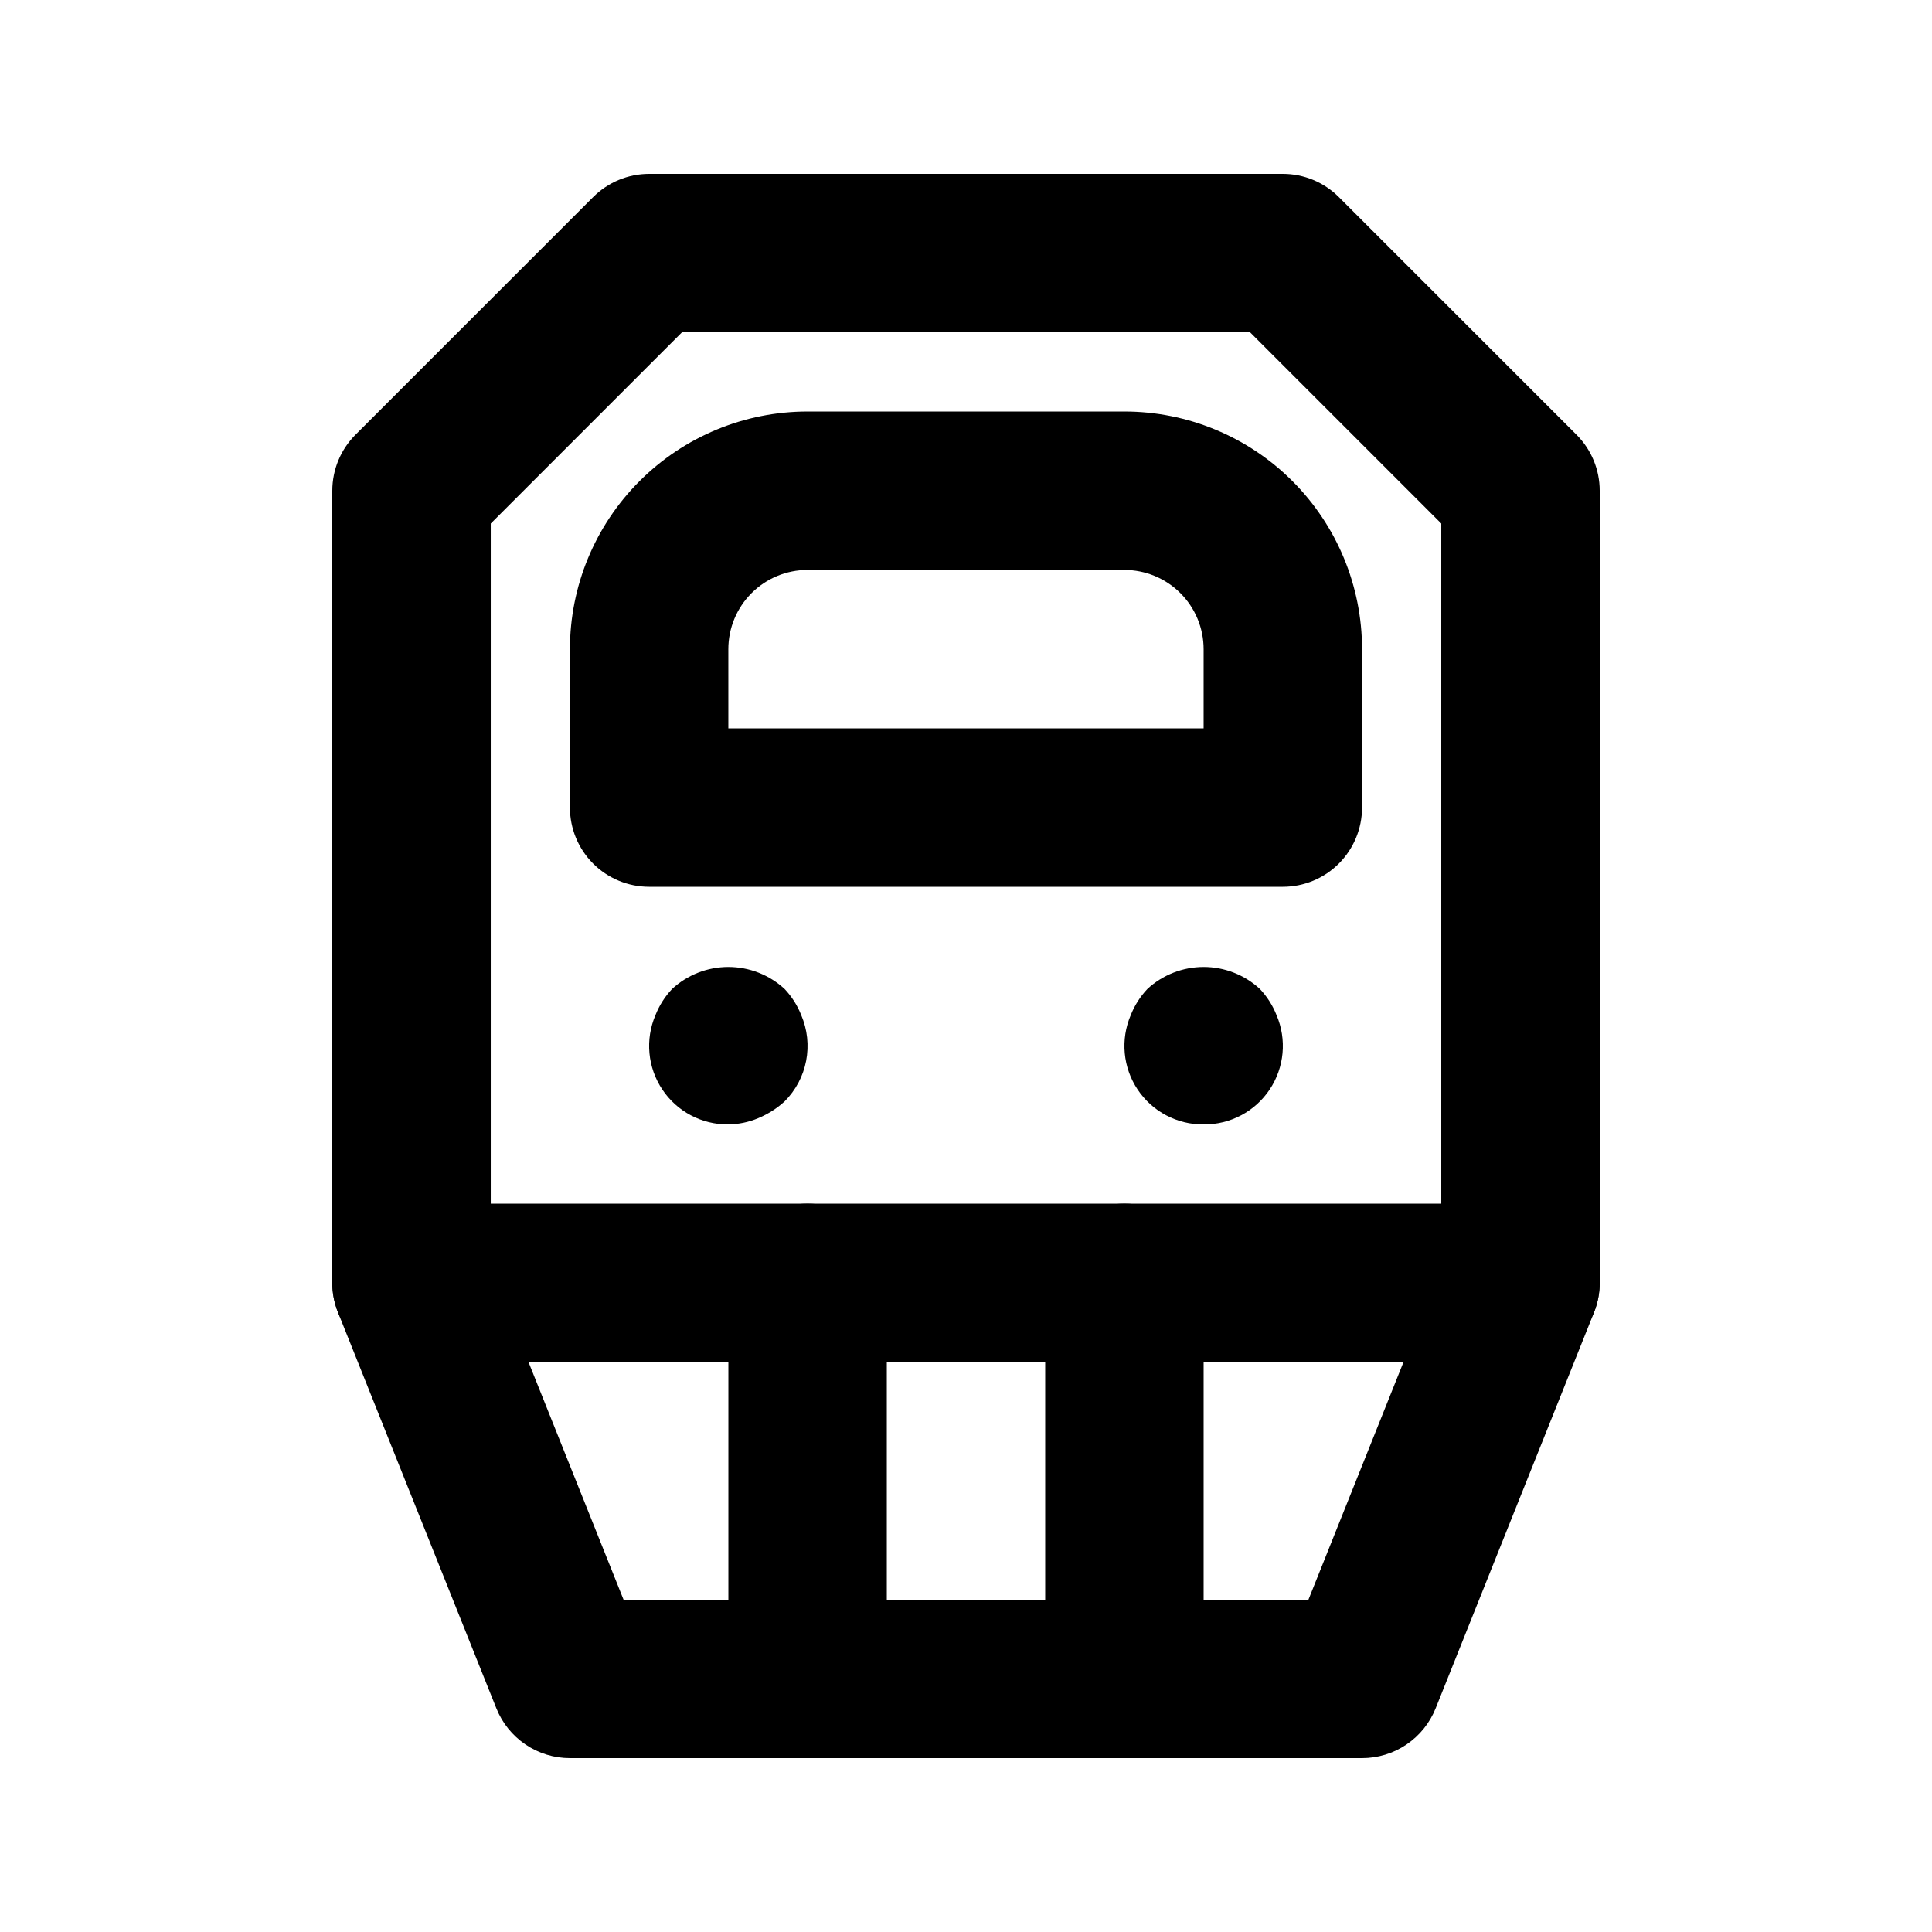
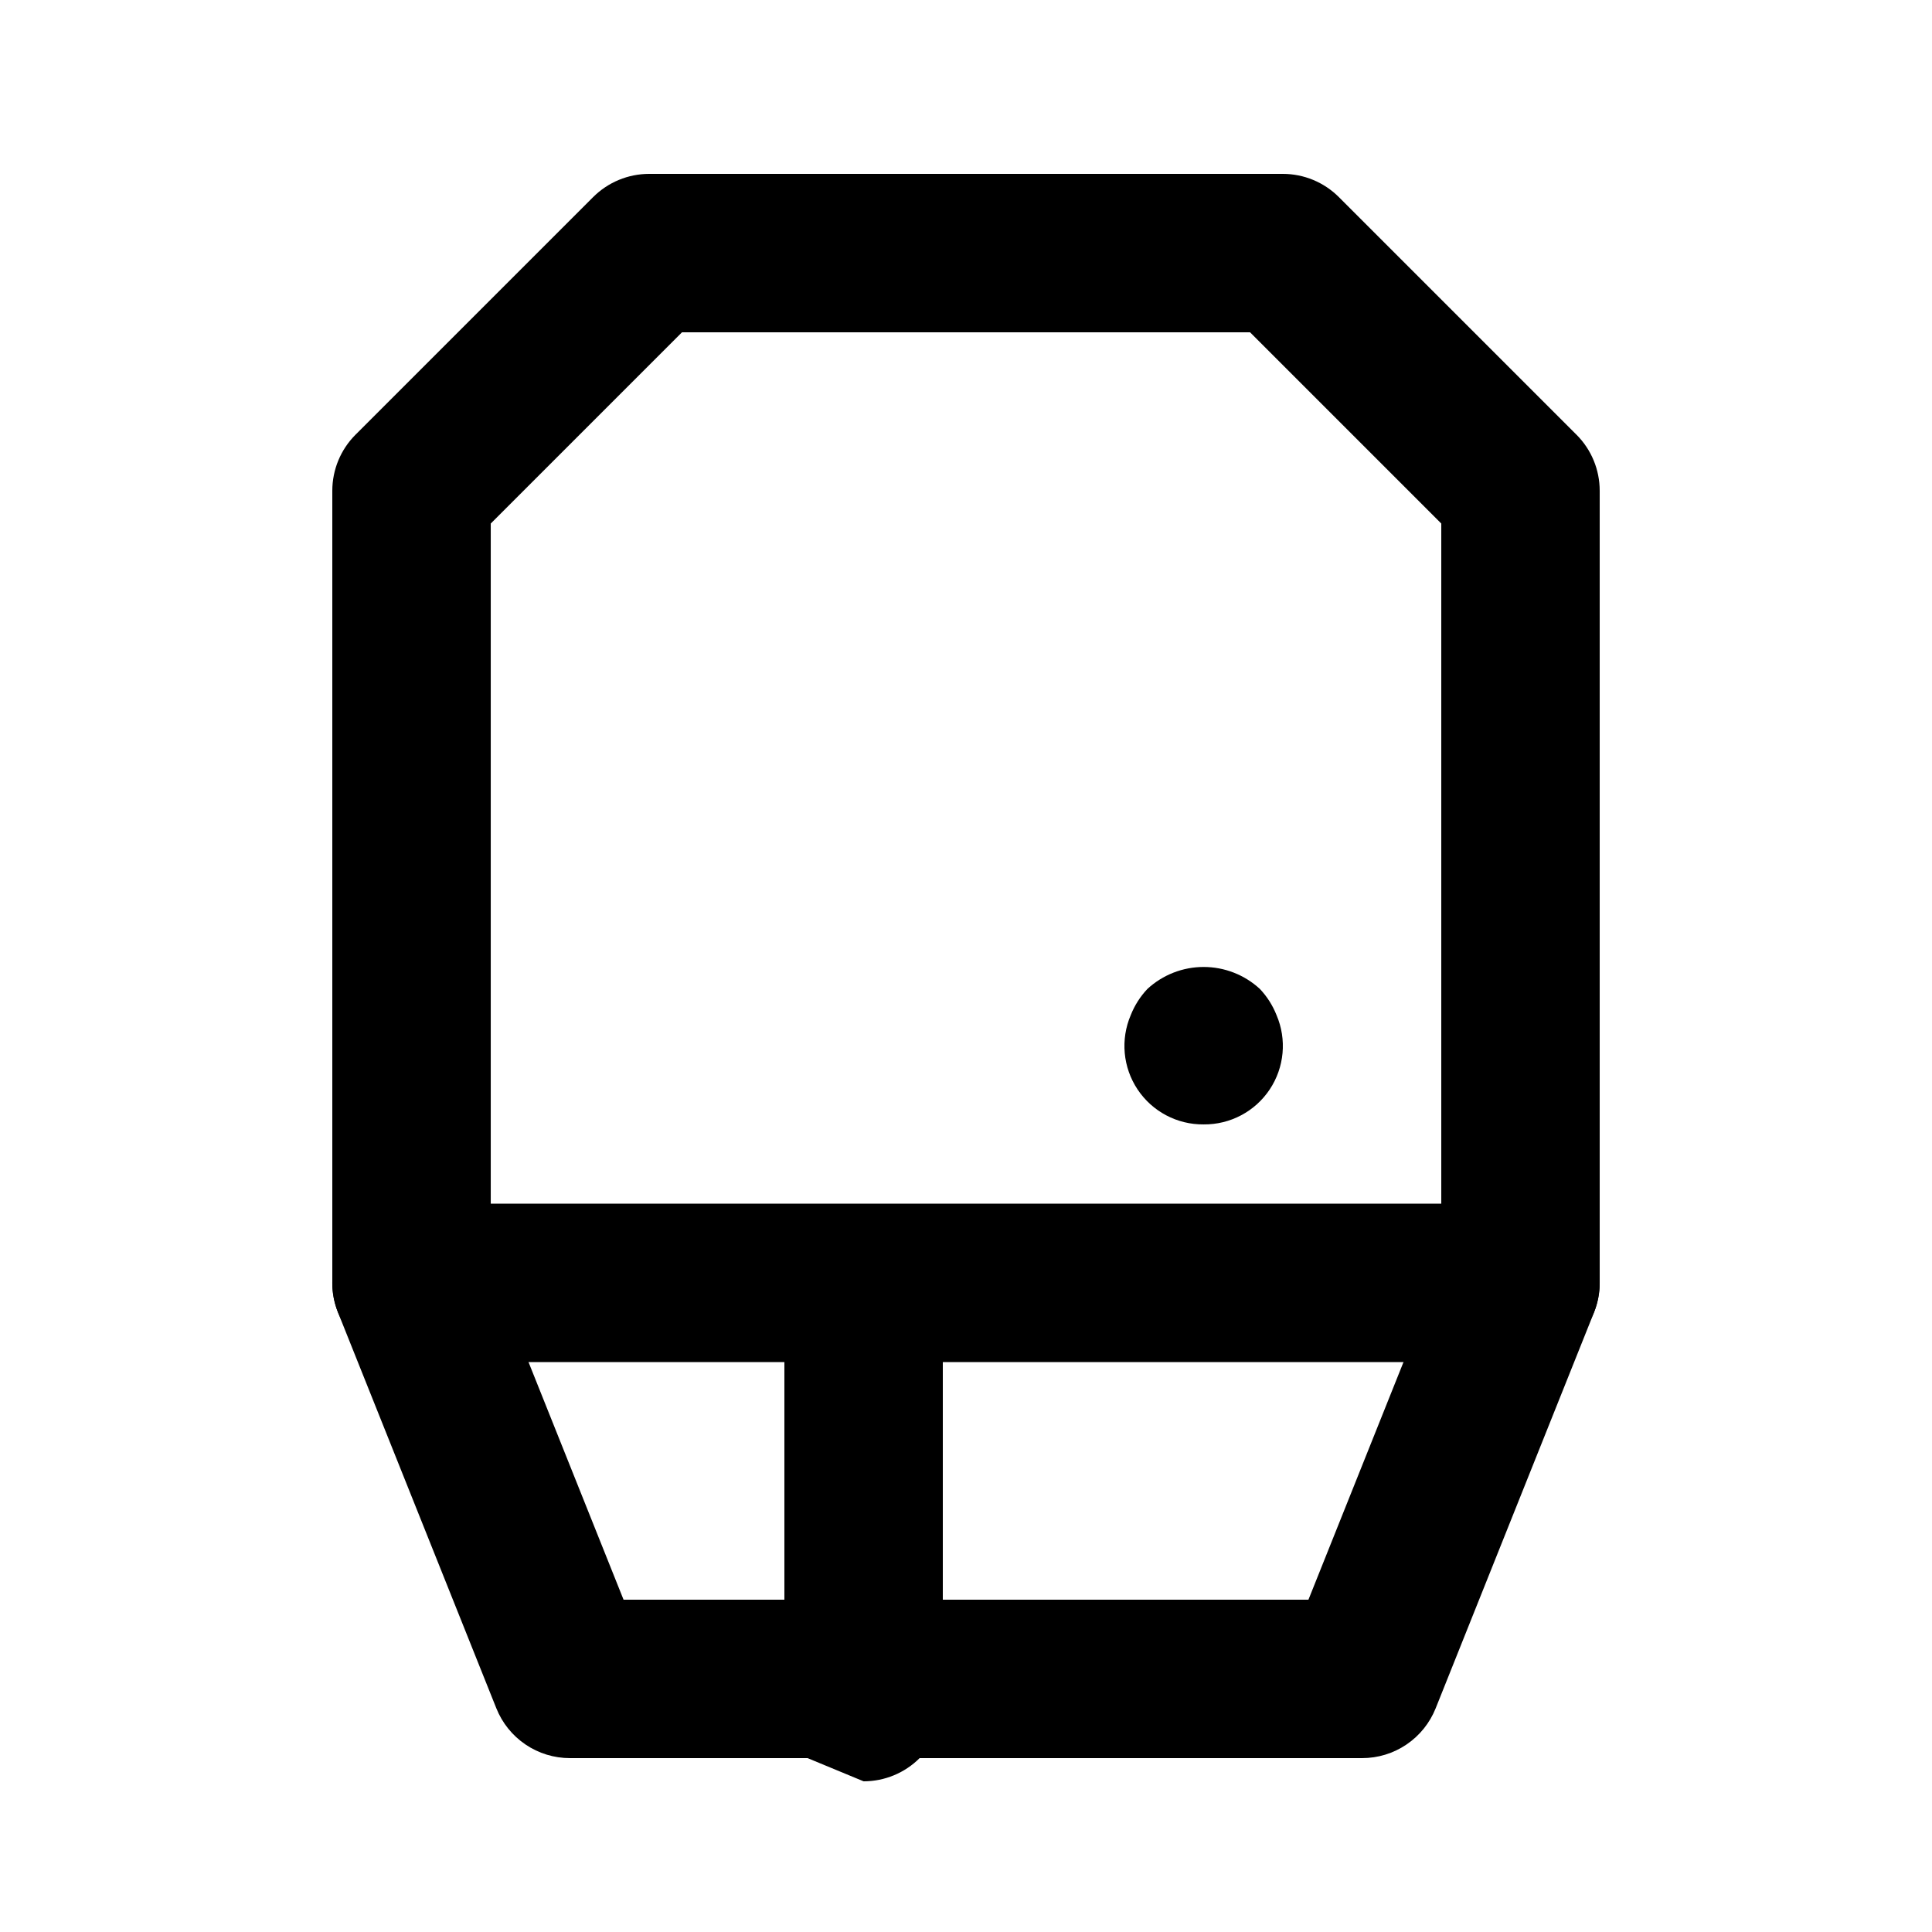
<svg xmlns="http://www.w3.org/2000/svg" fill="#000000" width="800px" height="800px" version="1.1" viewBox="144 144 512 512">
  <g>
    <path d="m504.96 609.92h-209.92c-4.199 0.004-8.301-1.254-11.777-3.609-3.477-2.352-6.168-5.695-7.727-9.594l-41.984-104.96c-0.984-2.477-1.492-5.121-1.488-7.789v-209.92c0-5.566 2.215-10.906 6.148-14.844l62.977-62.977v0.004c3.938-3.938 9.277-6.152 14.844-6.152h167.94-0.004c5.57 0 10.906 2.215 14.844 6.152l62.977 62.977v-0.004c3.938 3.938 6.148 9.277 6.148 14.844v209.92c0.004 2.668-0.504 5.312-1.488 7.789l-41.984 104.96c-1.559 3.898-4.25 7.242-7.727 9.594-3.477 2.356-7.578 3.613-11.777 3.609zm-195.71-41.984h181.5l35.203-87.996v-197.2l-50.672-50.676h-150.55l-50.676 50.676v197.2z" />
    <path d="m546.94 504.96h-293.89c-7.5 0-14.43-4-18.18-10.496-3.75-6.492-3.75-14.496 0-20.988 3.75-6.496 10.68-10.496 18.18-10.496h293.89c7.5 0 14.43 4 18.18 10.496 3.75 6.492 3.75 14.496 0 20.988-3.75 6.496-10.68 10.496-18.18 10.496z" />
-     <path d="m358.02 609.92c-5.57 0-10.906-2.211-14.844-6.148s-6.148-9.273-6.148-14.844v-104.96c0-7.496 4-14.43 10.496-18.18 6.492-3.746 14.496-3.746 20.992 0 6.492 3.75 10.496 10.684 10.496 18.18v104.96c0 5.57-2.215 10.906-6.148 14.844-3.938 3.938-9.277 6.148-14.844 6.148z" />
-     <path d="m441.98 609.92c-5.57 0-10.91-2.211-14.844-6.148-3.938-3.938-6.148-9.273-6.148-14.844v-104.96c0-7.496 4-14.43 10.496-18.18 6.492-3.746 14.496-3.746 20.992 0 6.492 3.75 10.496 10.684 10.496 18.18v104.96c0 5.57-2.215 10.906-6.148 14.844-3.938 3.938-9.277 6.148-14.844 6.148z" />
-     <path d="m483.96 379.01h-167.93c-5.57 0-10.906-2.215-14.844-6.148-3.938-3.938-6.148-9.277-6.148-14.844v-41.984c0-16.703 6.633-32.723 18.445-44.531 11.809-11.812 27.828-18.445 44.531-18.445h83.969c16.699 0 32.719 6.633 44.527 18.445 11.812 11.809 18.445 27.828 18.445 44.531v41.984c0 5.566-2.211 10.906-6.148 14.844-3.934 3.934-9.273 6.148-14.844 6.148zm-146.94-41.984h125.95v-20.992c0-5.57-2.215-10.906-6.148-14.844-3.938-3.938-9.277-6.148-14.844-6.148h-83.969c-5.57 0-10.906 2.211-14.844 6.148s-6.148 9.273-6.148 14.844z" />
-     <path d="m337.02 441.98c-7.023 0.07-13.609-3.41-17.504-9.254-3.898-5.844-4.578-13.262-1.809-19.719 1.012-2.566 2.508-4.918 4.406-6.926 4.059-3.746 9.383-5.824 14.906-5.824 5.523 0 10.844 2.078 14.902 5.824 1.898 2.008 3.394 4.359 4.41 6.926 1.637 3.82 2.09 8.039 1.305 12.117s-2.777 7.828-5.715 10.766c-2.039 1.852-4.383 3.344-6.926 4.41-2.523 1.074-5.234 1.645-7.977 1.68z" />
+     <path d="m358.02 609.92s-6.148-9.273-6.148-14.844v-104.96c0-7.496 4-14.43 10.496-18.18 6.492-3.746 14.496-3.746 20.992 0 6.492 3.75 10.496 10.684 10.496 18.18v104.96c0 5.57-2.215 10.906-6.148 14.844-3.938 3.938-9.277 6.148-14.844 6.148z" />
    <path d="m462.98 441.98c-7.023 0.07-13.609-3.41-17.504-9.254-3.898-5.844-4.578-13.262-1.812-19.719 1.016-2.566 2.512-4.918 4.41-6.926 4.059-3.746 9.379-5.824 14.906-5.824 5.523 0 10.844 2.078 14.902 5.824 1.898 2.008 3.394 4.359 4.41 6.926 2.766 6.457 2.086 13.875-1.812 19.719-3.894 5.844-10.48 9.324-17.5 9.254z" />
  </g>
</svg>